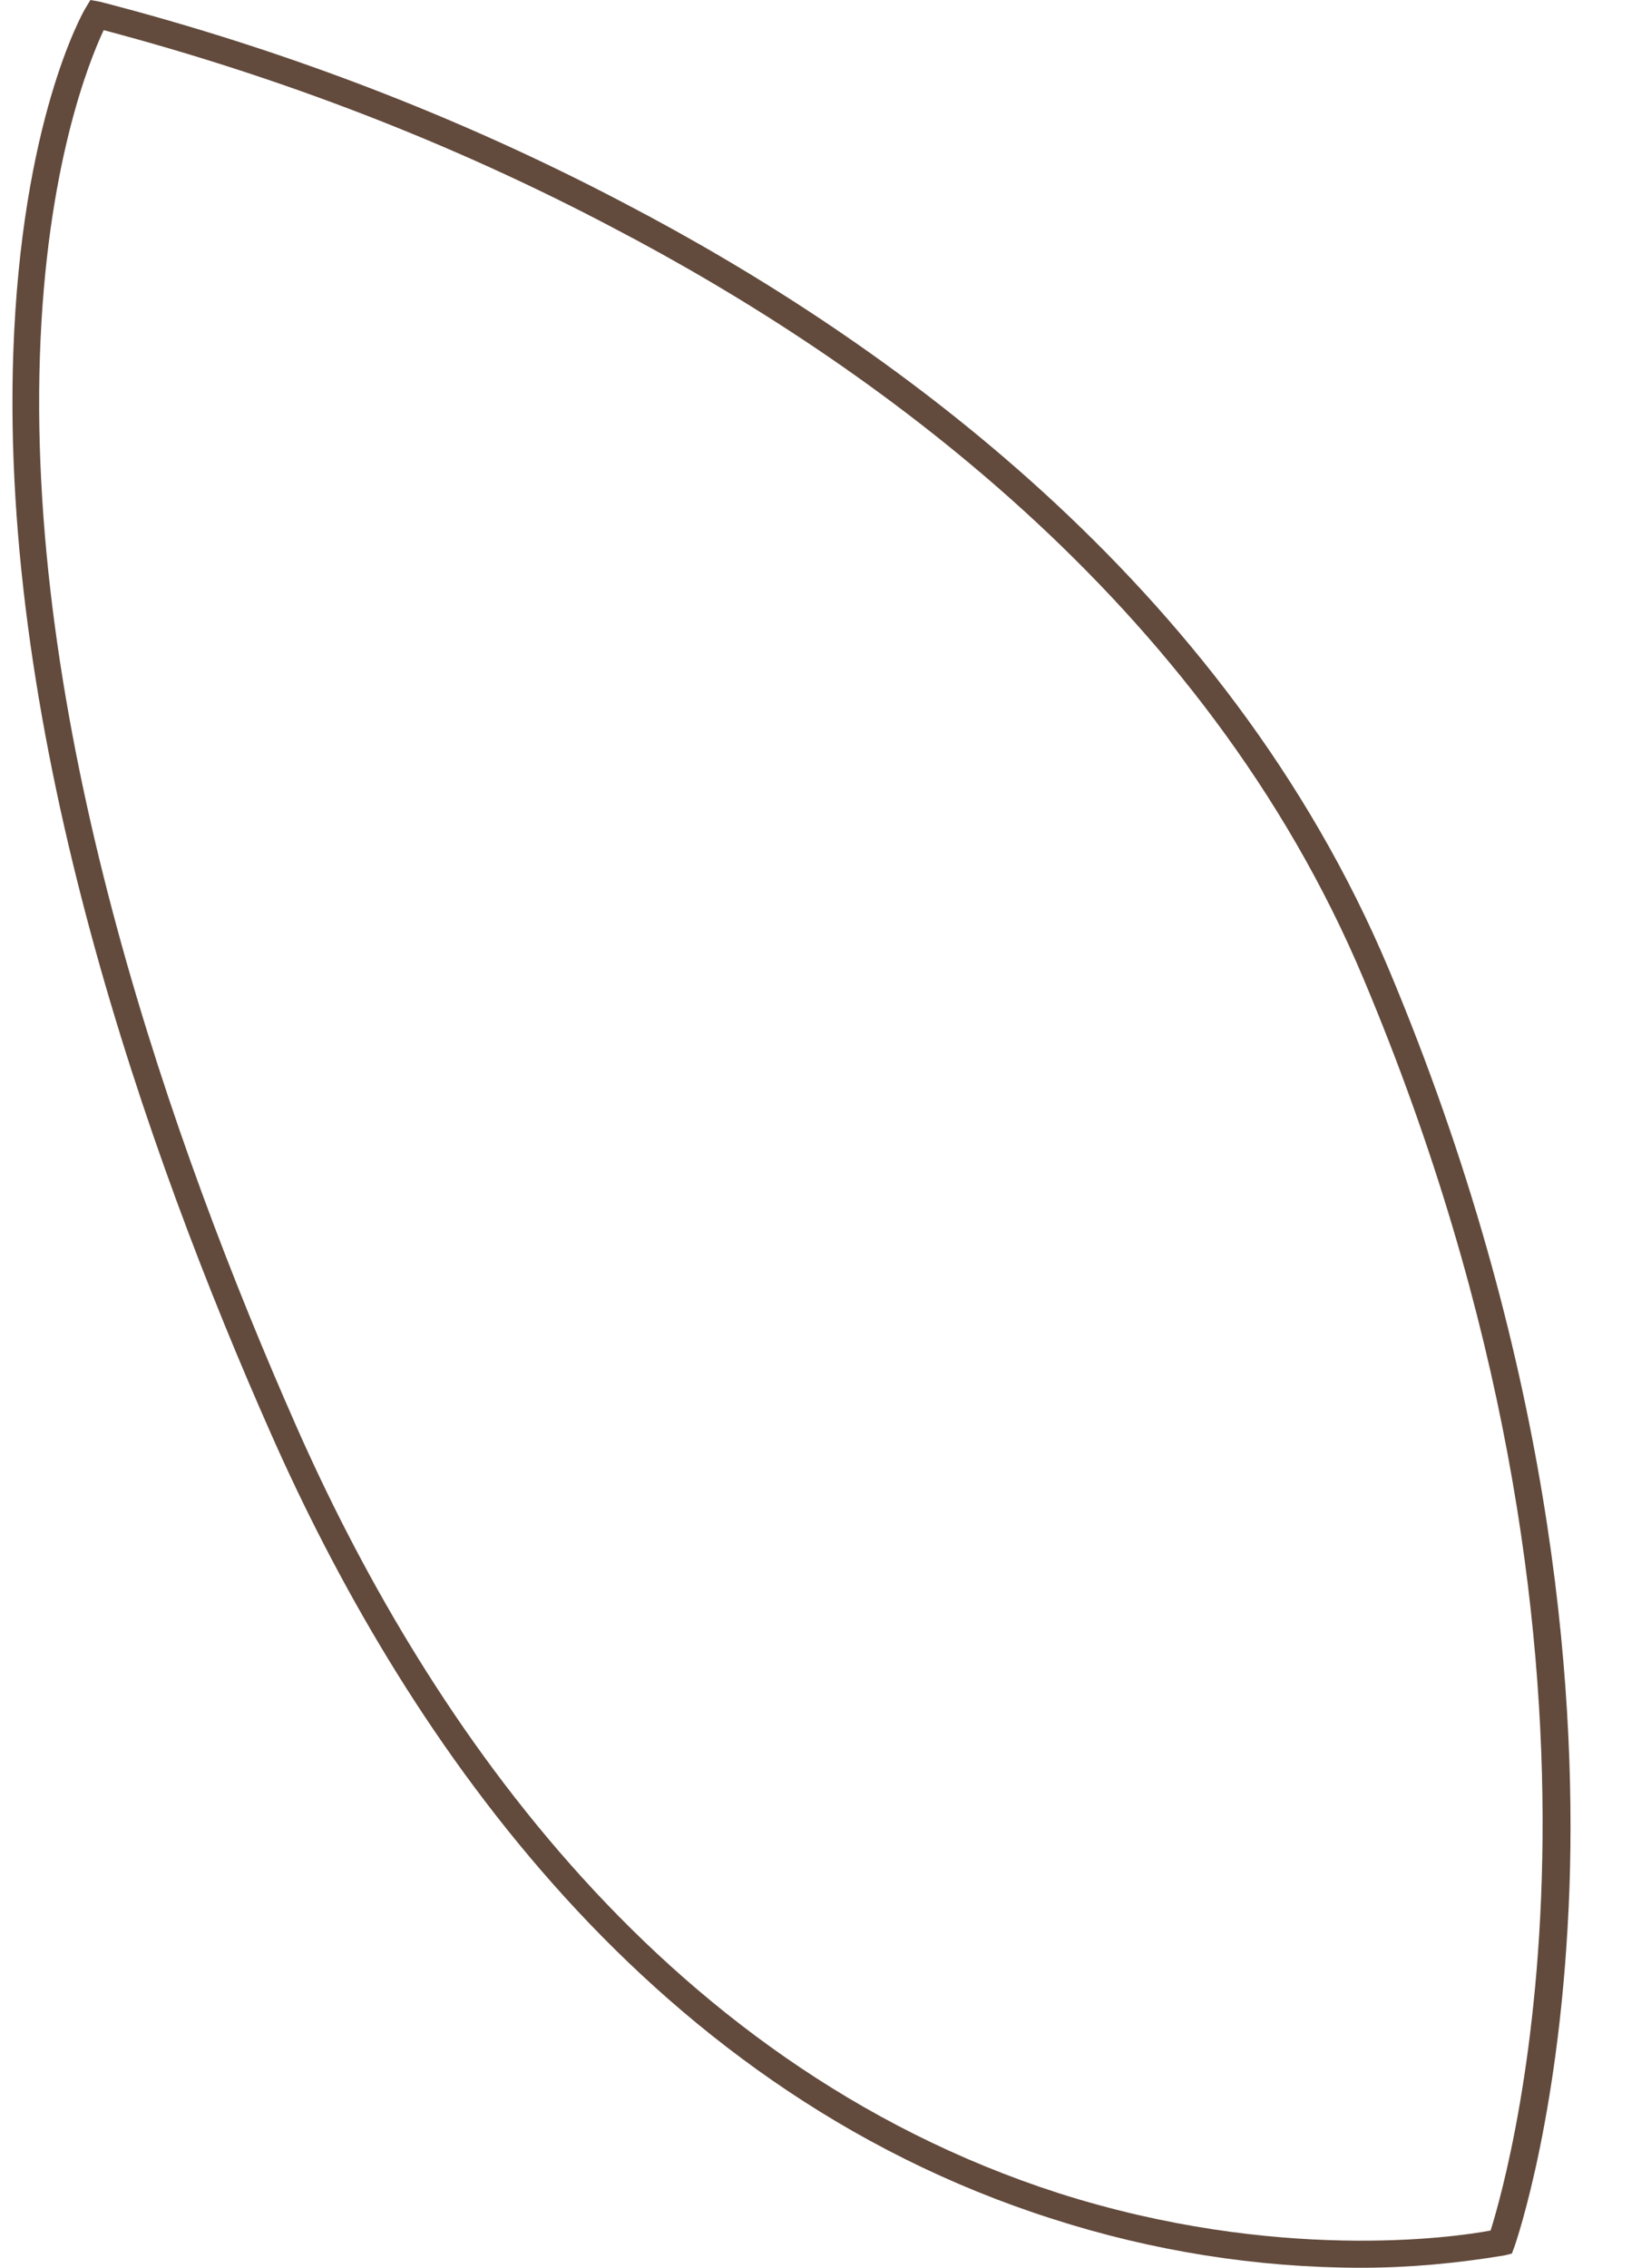
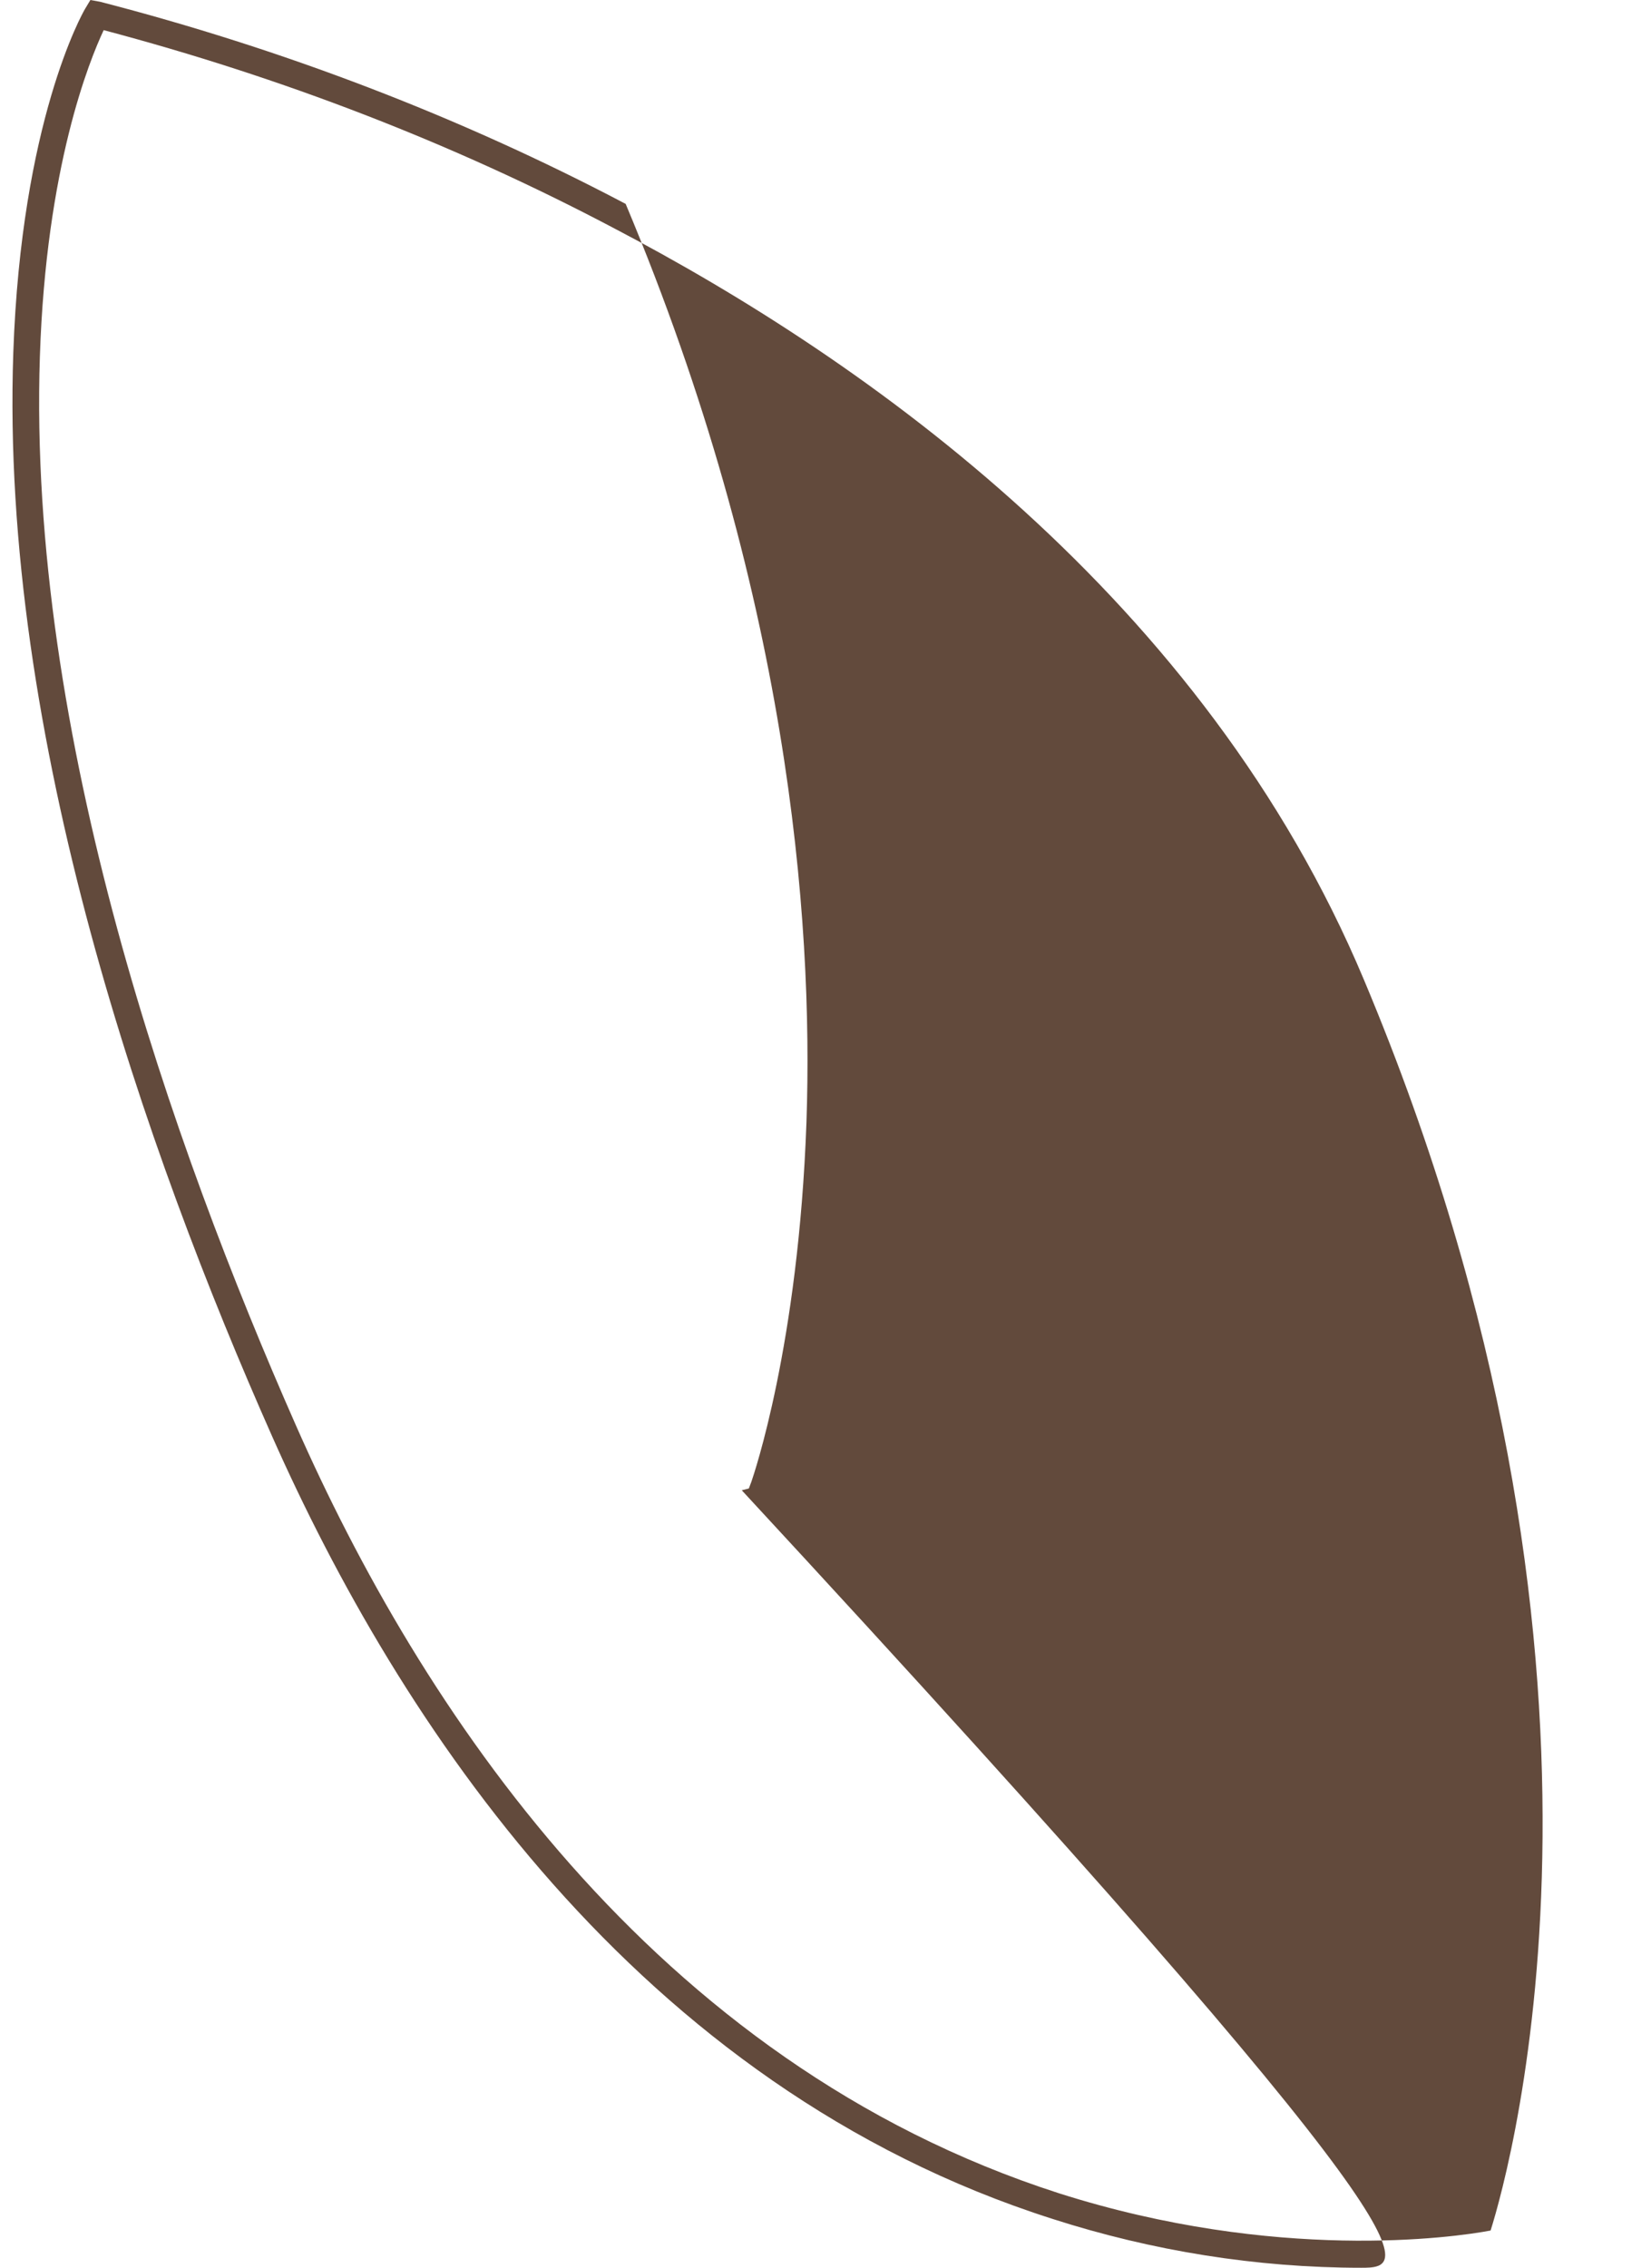
<svg xmlns="http://www.w3.org/2000/svg" fill="#000000" height="255.8" preserveAspectRatio="xMidYMid meet" version="1" viewBox="-1.4 0.0 186.3 255.8" width="186.3" zoomAndPan="magnify">
  <g id="change1_1">
-     <path d="M152.2,255.8c-11.8,0-23.6-1.9-34.8-5.5c-47.1-15-73.9-56.3-88.1-88.3S-1.4,83.1,0.1,39.8 C1,13.7,7.9,1.5,8.2,1l0.6-1l1.1,0.2C30.4,5.5,50.4,13.1,69.2,23c29.1,15.2,67.7,42.6,86.1,86.3c18.3,43.6,21.2,80.4,20.4,103.6 c-0.9,25.2-6,39.9-6.2,40.5l-0.3,0.8l-0.8,0.2C163,255.3,157.6,255.8,152.2,255.8z M10.3,3.4C8.7,6.8,3.8,18.8,3.1,40.2 c-1.4,42.7,15,89.1,28.9,120.6s40.1,71.8,86.1,86.6c24.5,7.8,44.5,5,48.7,4.2c2.3-7.3,18.1-64-14.3-141.1 c-18-42.9-56-69.8-84.7-84.8C49.6,16.1,30.3,8.7,10.3,3.4z" fill="#624a3c" />
+     <path d="M152.2,255.8c-11.8,0-23.6-1.9-34.8-5.5c-47.1-15-73.9-56.3-88.1-88.3S-1.4,83.1,0.1,39.8 C1,13.7,7.9,1.5,8.2,1l0.6-1l1.1,0.2C30.4,5.5,50.4,13.1,69.2,23c18.3,43.6,21.2,80.4,20.4,103.6 c-0.9,25.2-6,39.9-6.2,40.5l-0.3,0.8l-0.8,0.2C163,255.3,157.6,255.8,152.2,255.8z M10.3,3.4C8.7,6.8,3.8,18.8,3.1,40.2 c-1.4,42.7,15,89.1,28.9,120.6s40.1,71.8,86.1,86.6c24.5,7.8,44.5,5,48.7,4.2c2.3-7.3,18.1-64-14.3-141.1 c-18-42.9-56-69.8-84.7-84.8C49.6,16.1,30.3,8.7,10.3,3.4z" fill="#624a3c" />
  </g>
</svg>